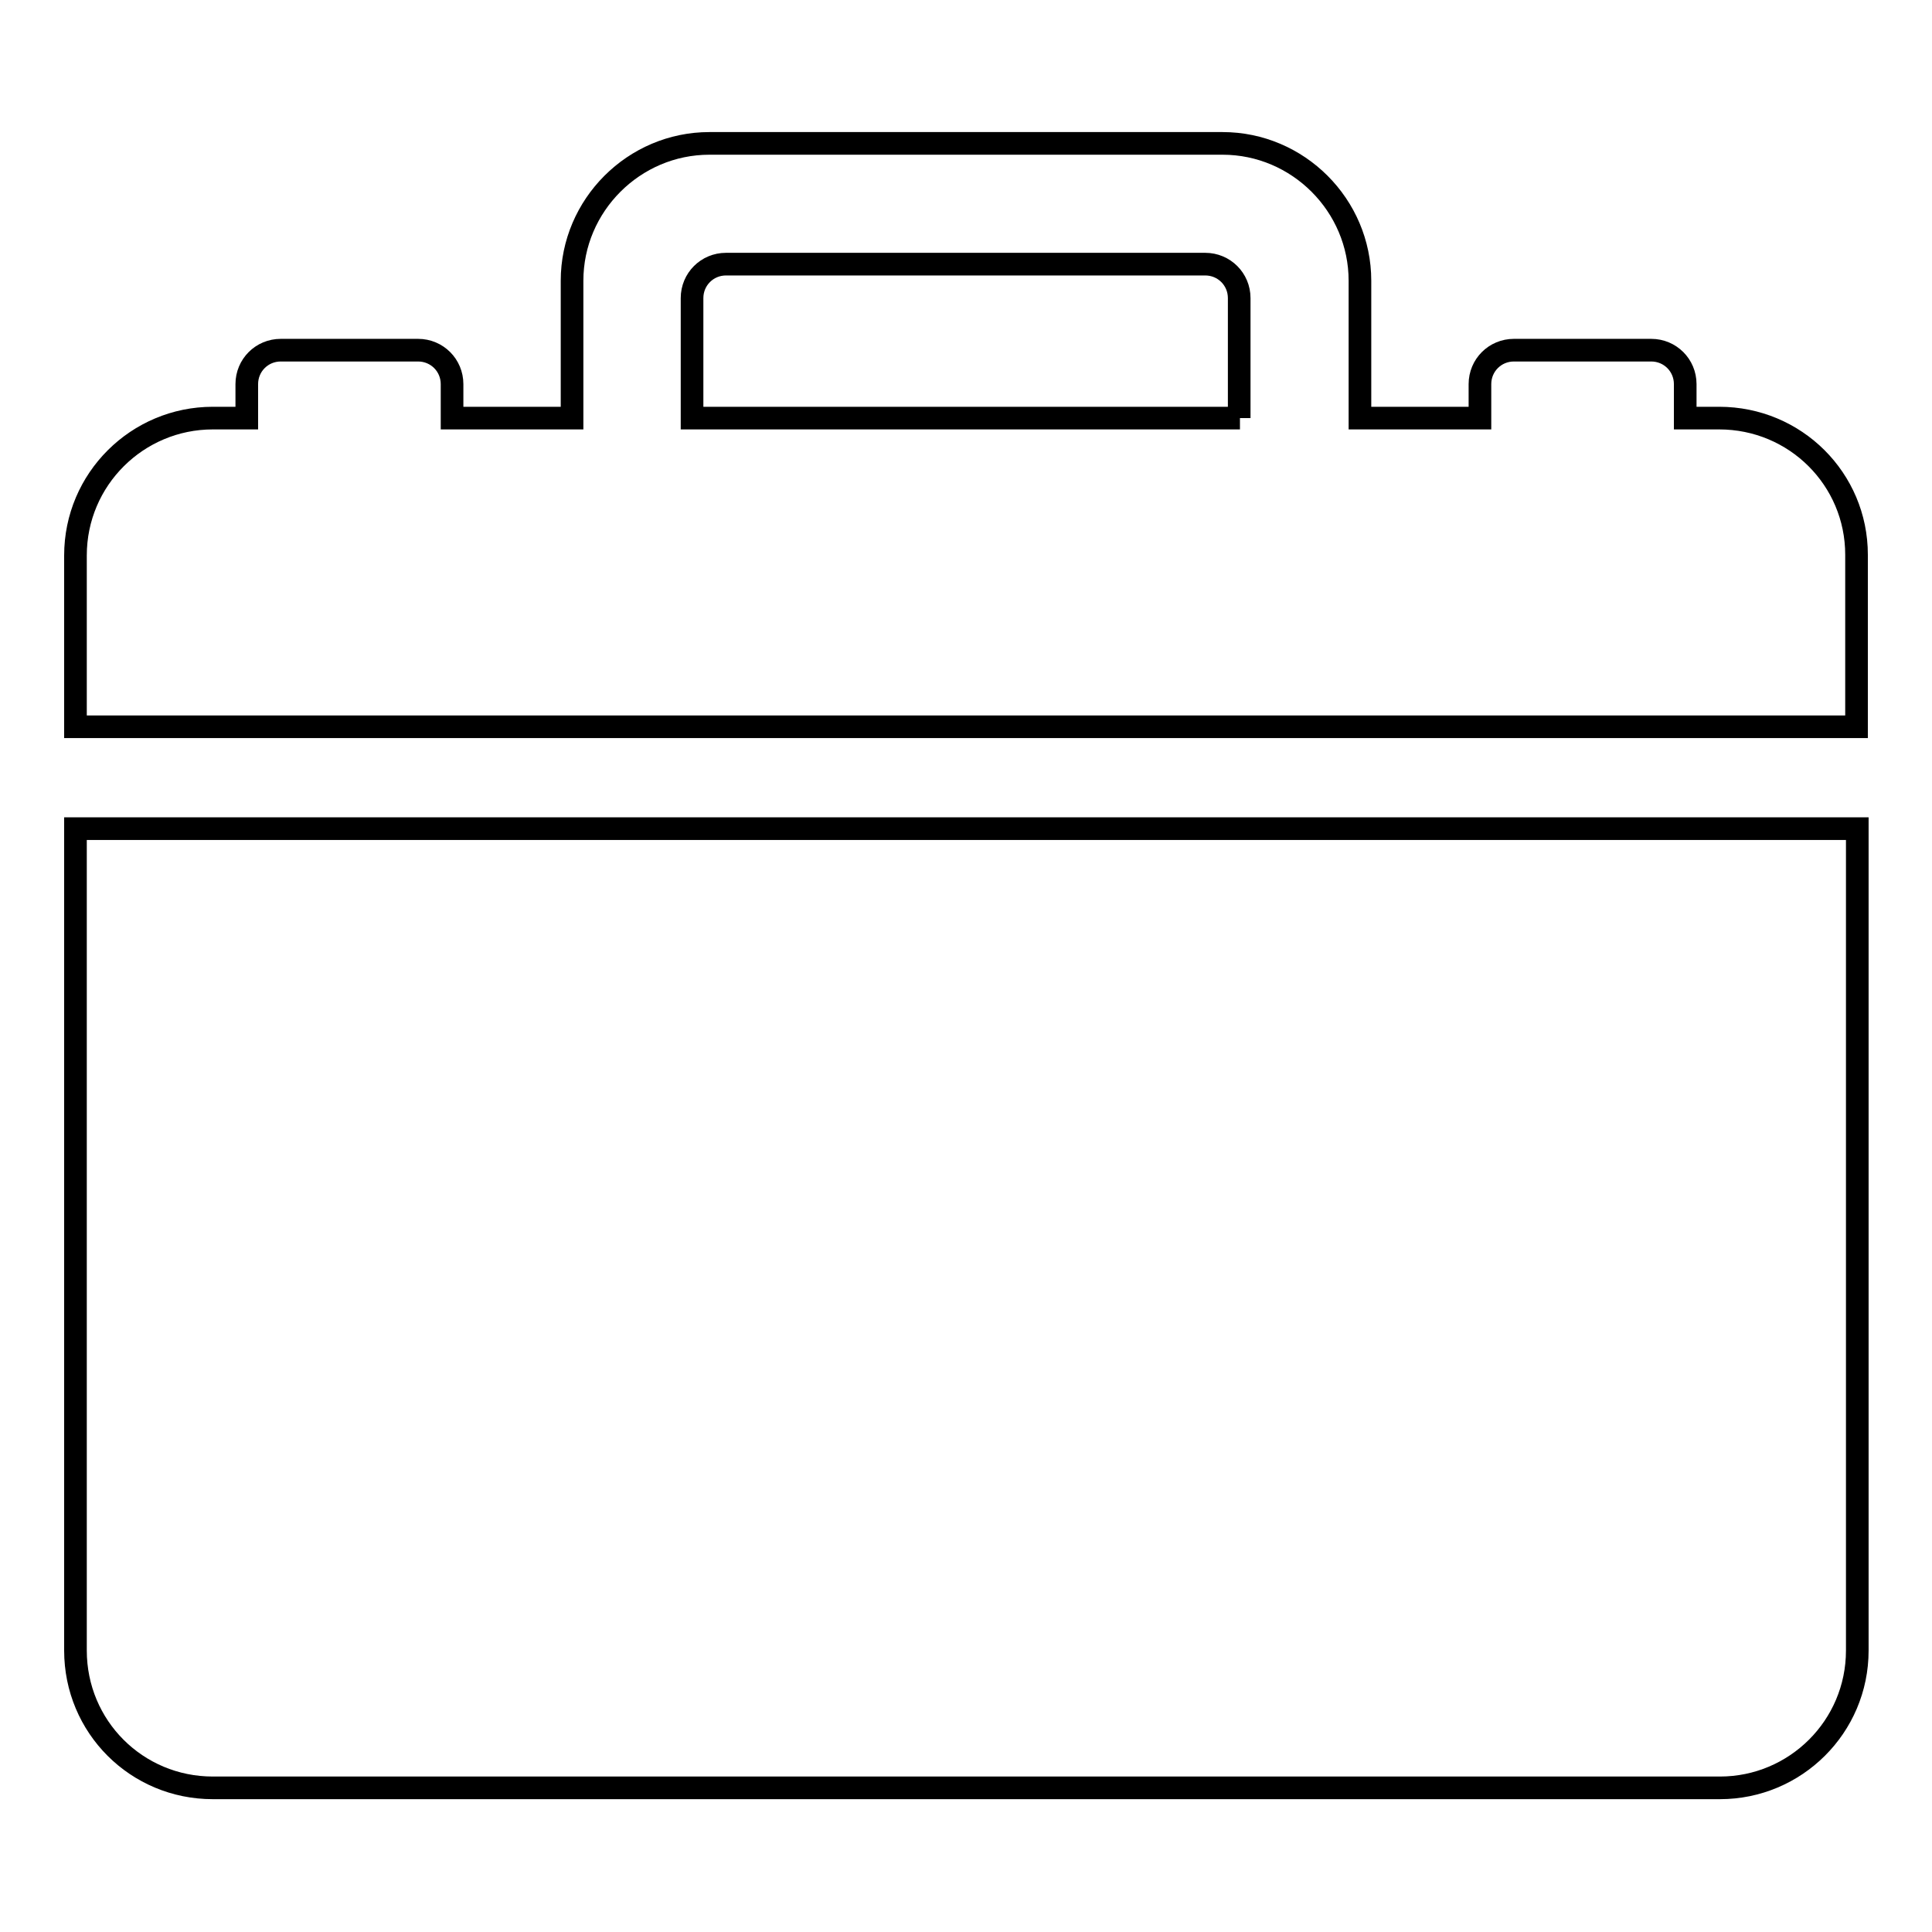
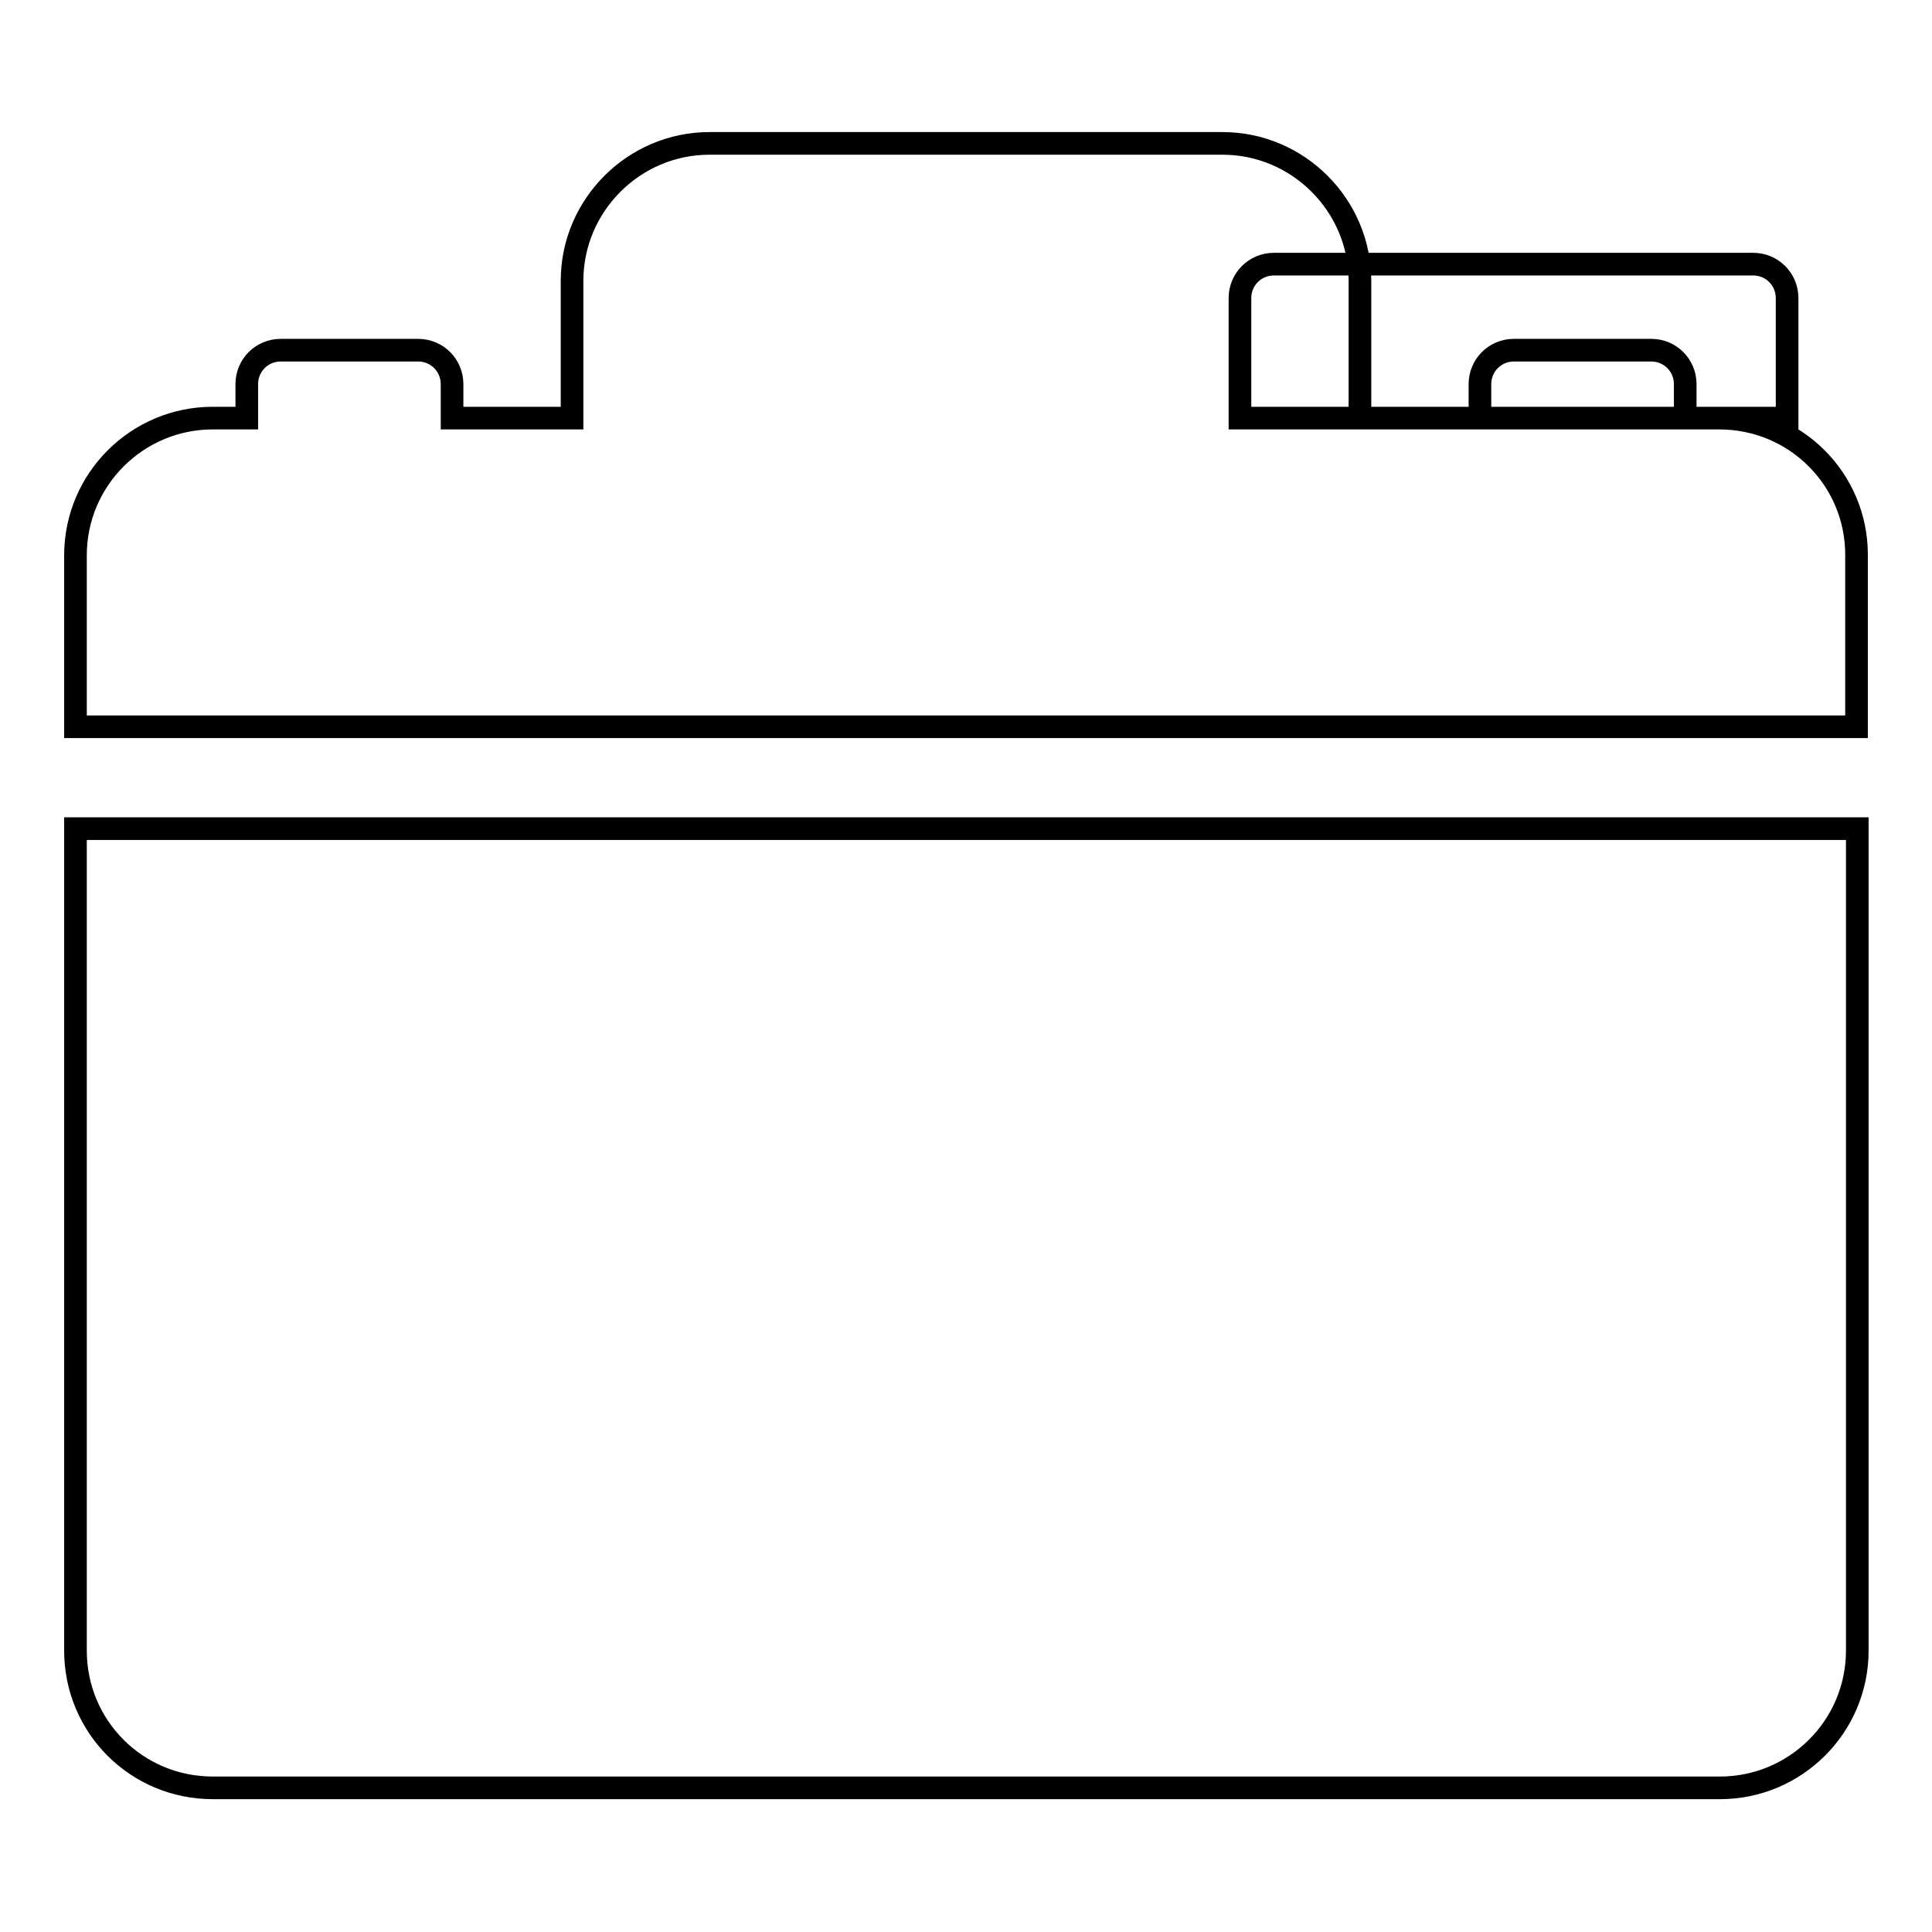
<svg xmlns="http://www.w3.org/2000/svg" version="1.1" x="0px" y="0px" viewBox="0 0 256 256" enable-background="new 0 0 256 256" xml:space="preserve">
  <g>
-     <path stroke-width="3" fill-opacity="0" stroke="#000000" d="M28.2,236.9h199.7c10,0,18.2-8.1,18.2-18.2V109.8H10v108.9C10,228.8,18.1,236.9,28.2,236.9z M227.8,55.4 h-4.5v-4.5c0-2.5-2-4.5-4.5-4.5h-18.2c-2.5,0-4.5,2-4.5,4.5v4.5h-15.9V37.2c0-10-8.2-18.2-18.2-18.2H94c-10,0-18.2,8.2-18.2,18.2 v18.2H59.9v-4.5c0-2.5-2-4.5-4.5-4.5H37.2c-2.5,0-4.5,2-4.5,4.5v4.5h-4.5c-10,0-18.2,8.1-18.2,18.2v22.7h236V73.5 C246,63.5,237.9,55.4,227.8,55.4z M164.3,55.4H91.7V39.5c0-2.5,2-4.5,4.5-4.5h63.5c2.5,0,4.5,2,4.5,4.5V55.4z" />
+     <path stroke-width="3" fill-opacity="0" stroke="#000000" d="M28.2,236.9h199.7c10,0,18.2-8.1,18.2-18.2V109.8H10v108.9C10,228.8,18.1,236.9,28.2,236.9z M227.8,55.4 h-4.5v-4.5c0-2.5-2-4.5-4.5-4.5h-18.2c-2.5,0-4.5,2-4.5,4.5v4.5h-15.9V37.2c0-10-8.2-18.2-18.2-18.2H94c-10,0-18.2,8.2-18.2,18.2 v18.2H59.9v-4.5c0-2.5-2-4.5-4.5-4.5H37.2c-2.5,0-4.5,2-4.5,4.5v4.5h-4.5c-10,0-18.2,8.1-18.2,18.2v22.7h236V73.5 C246,63.5,237.9,55.4,227.8,55.4z M164.3,55.4V39.5c0-2.5,2-4.5,4.5-4.5h63.5c2.5,0,4.5,2,4.5,4.5V55.4z" />
  </g>
</svg>